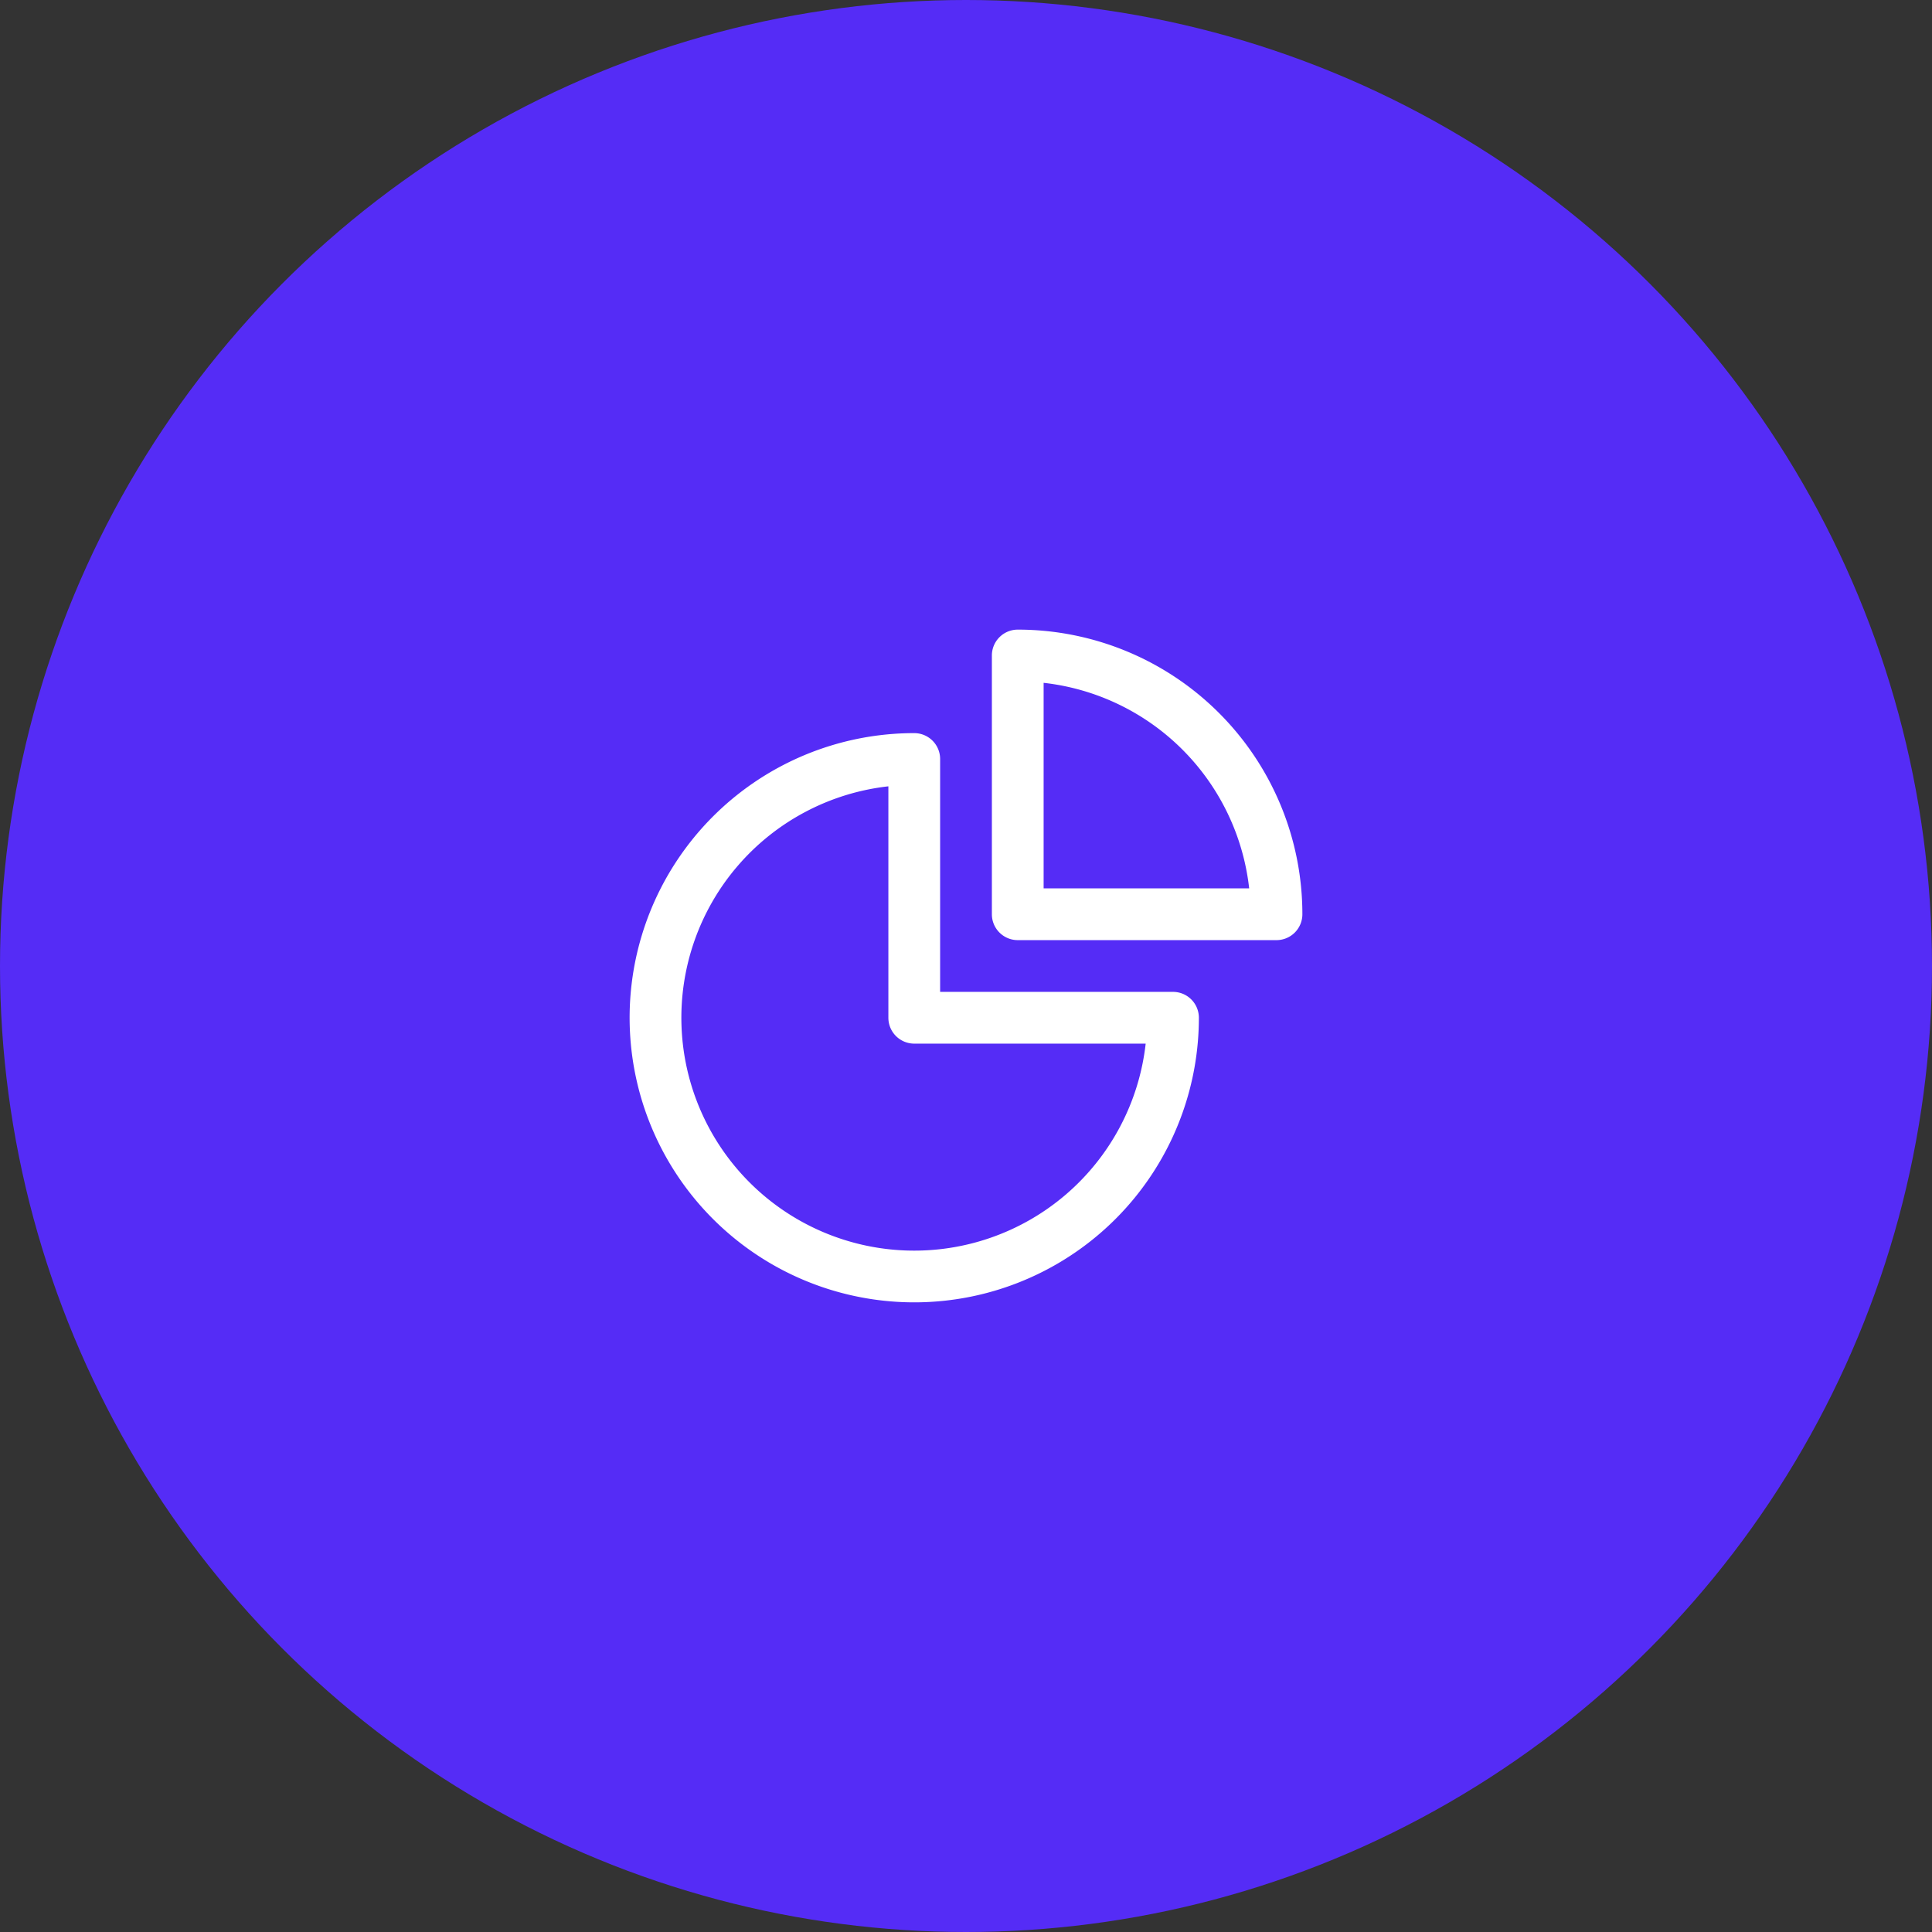
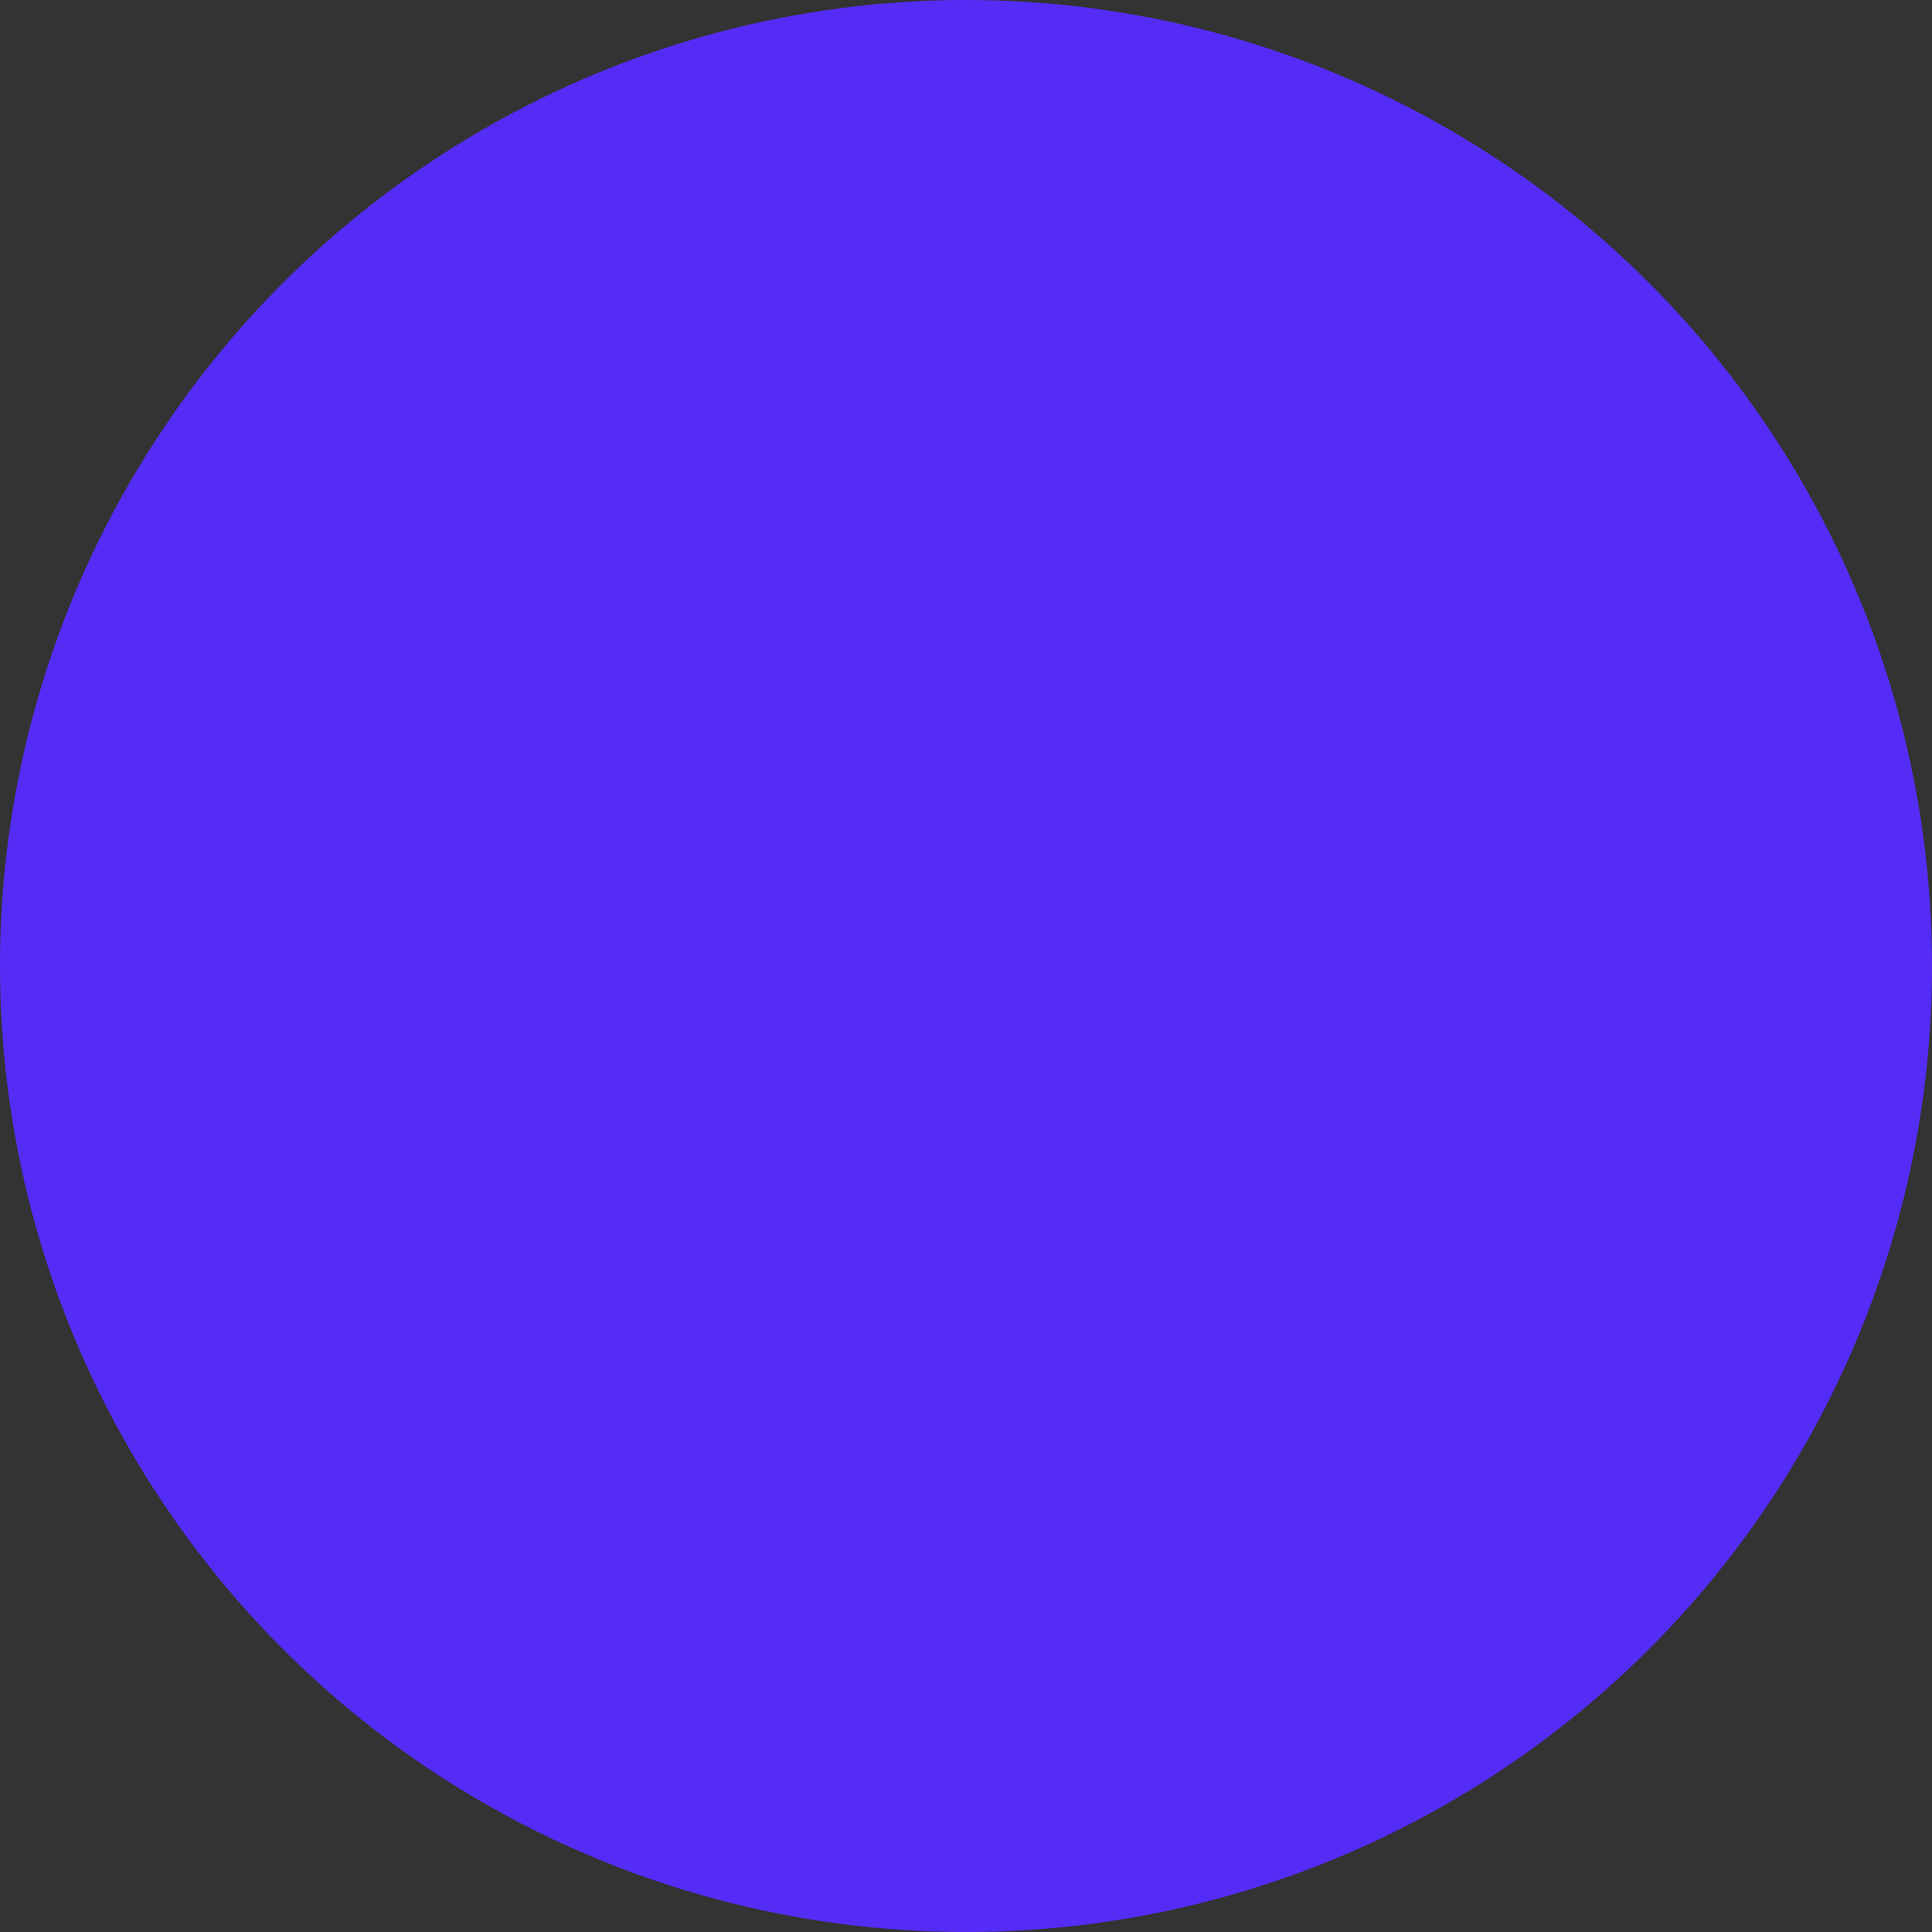
<svg xmlns="http://www.w3.org/2000/svg" width="56" height="56" fill="none">
  <rect width="100%" height="100%" fill="#333333" stroke="none" />
  <circle cx="28" cy="28" r="28" fill="#552CF6" />
-   <path fill-rule="evenodd" clip-rule="evenodd" d="M25.75 22.792a6.75 6.75 0 107.458 7.458H26.5a.75.75 0 01-.75-.75v-6.708zm-3.834-.152a8.25 8.25 0 014.584-1.39.75.75 0 01.75.75v6.75H34a.75.75 0 01.75.75 8.25 8.25 0 11-12.834-6.86z" fill="#fff" />
-   <path fill-rule="evenodd" clip-rule="evenodd" d="M28.75 19a.75.75 0 01.75-.75 8.25 8.25 0 018.25 8.25.75.75 0 01-.75.75h-7.5a.75.75 0 01-.75-.75V19zm1.5.792v5.958h5.958a6.75 6.75 0 00-5.958-5.958z" fill="#fff" />
</svg>